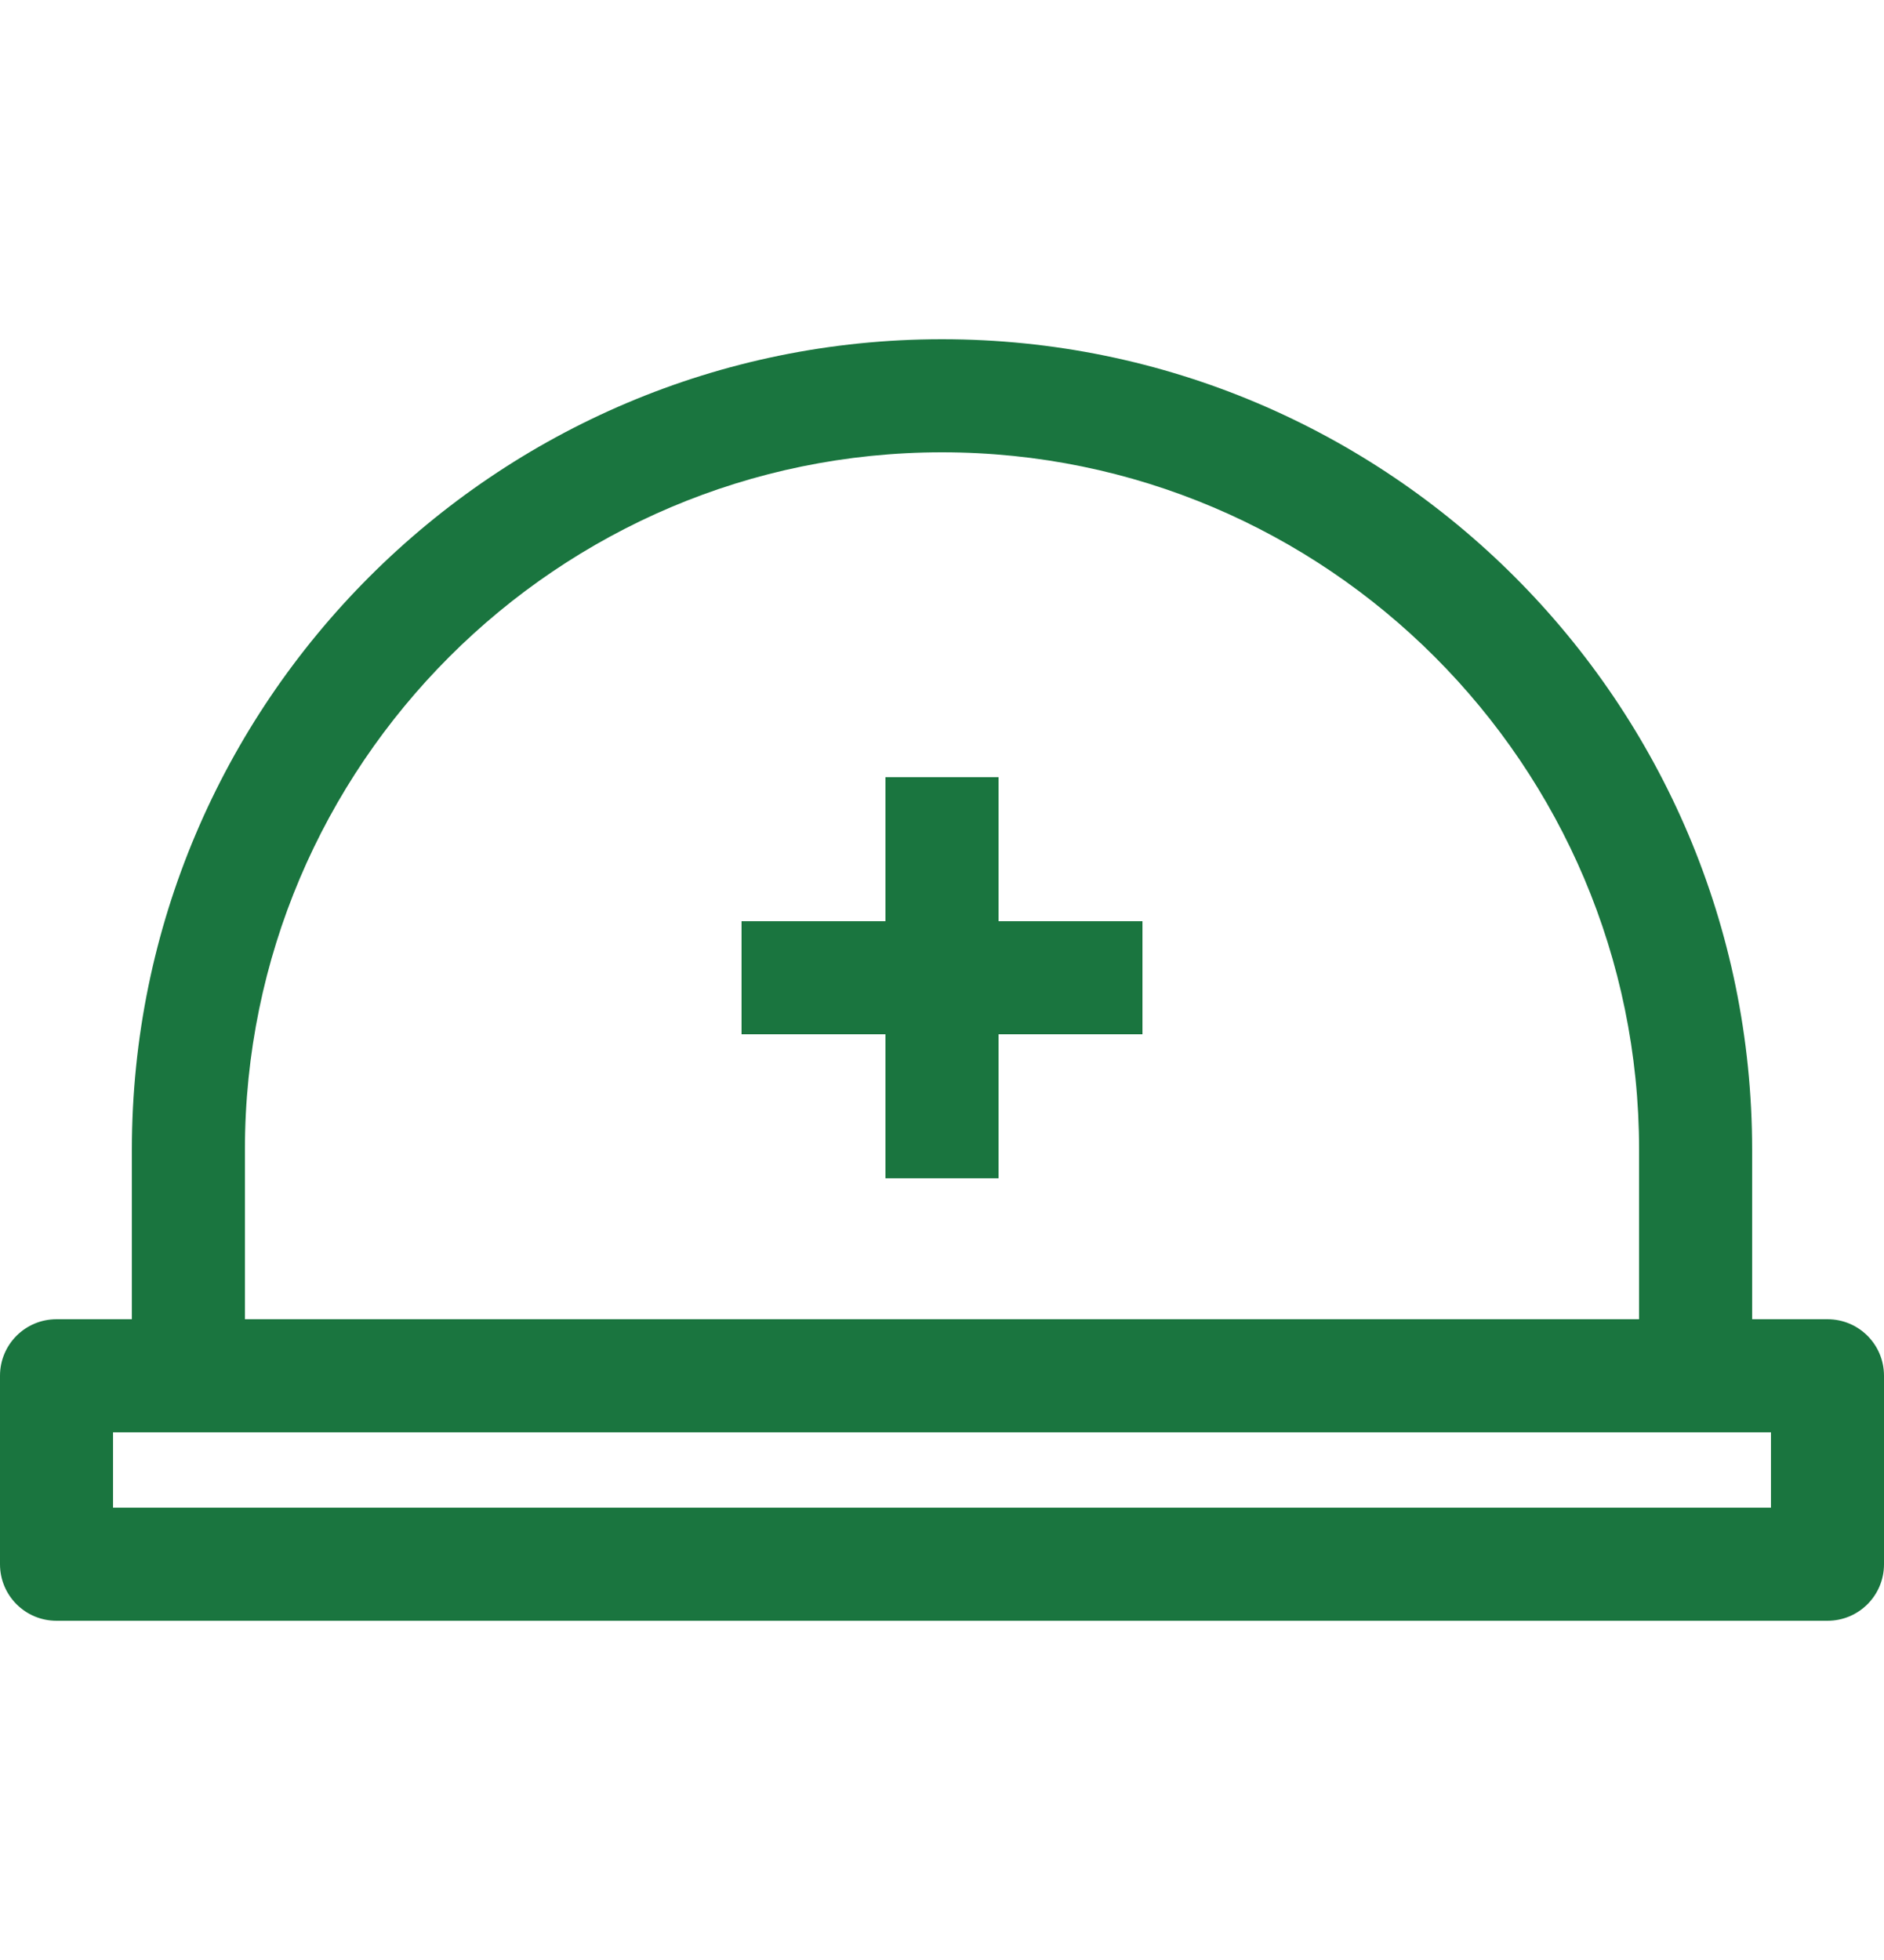
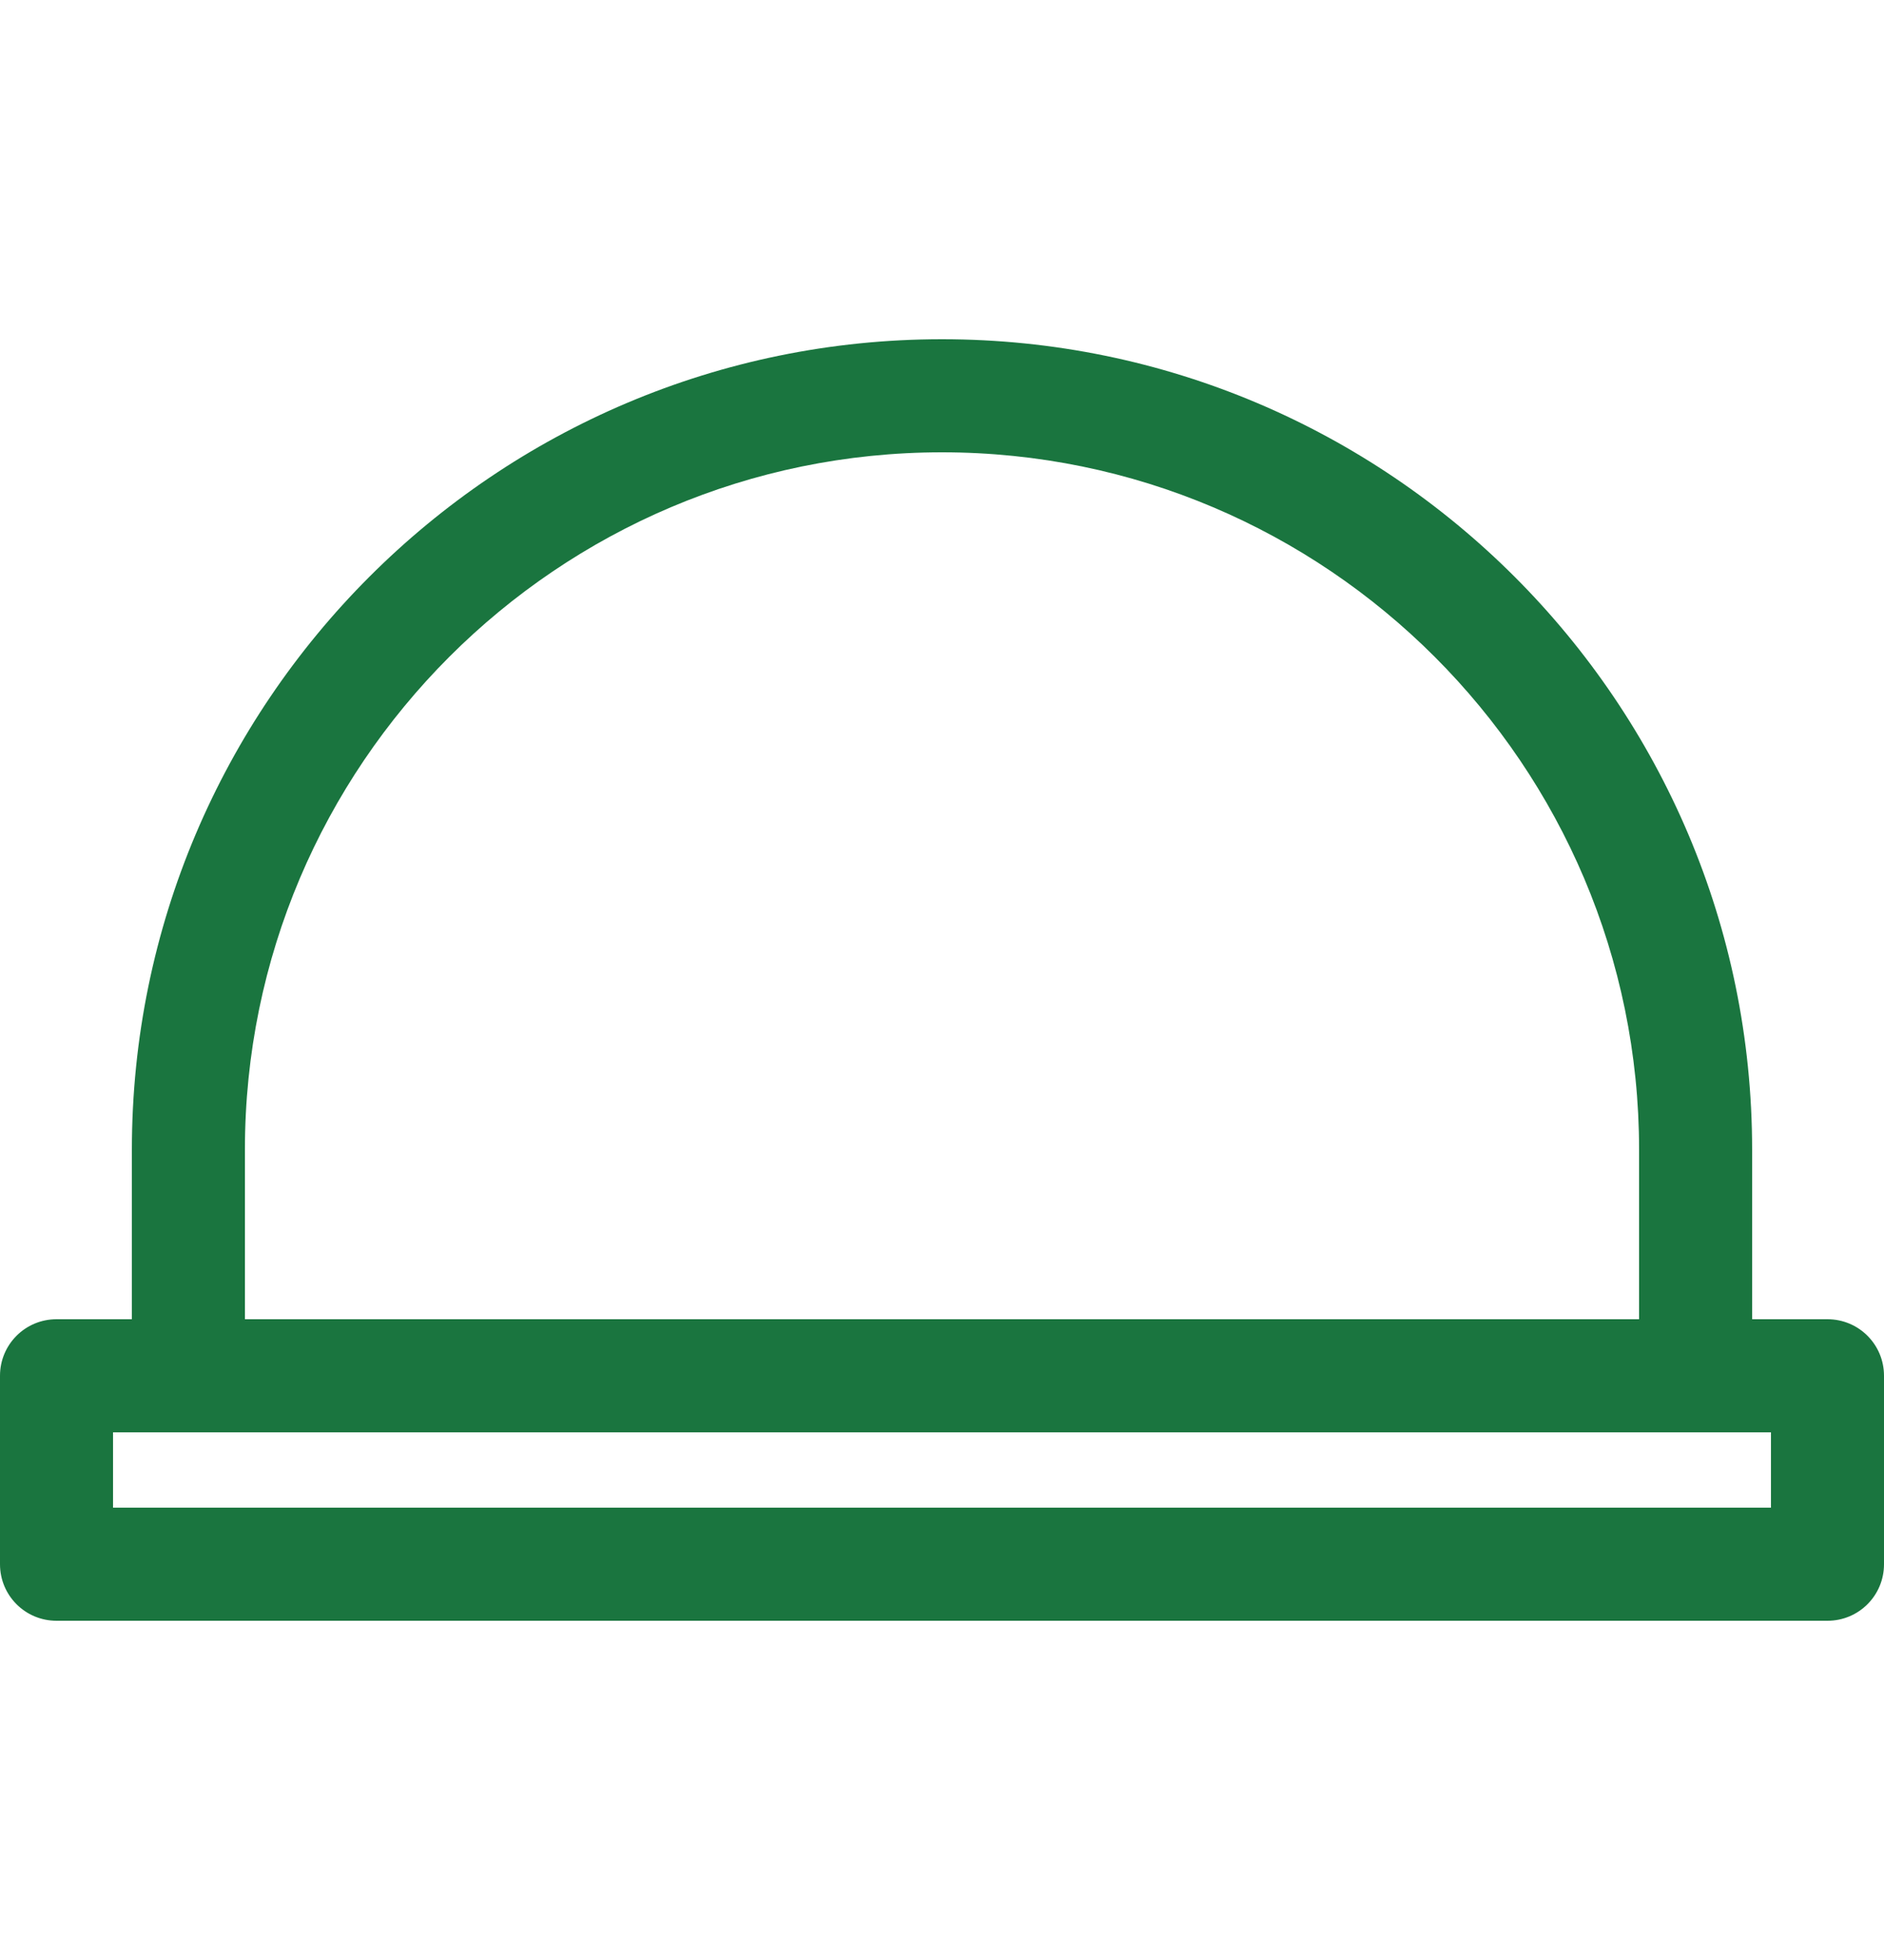
<svg xmlns="http://www.w3.org/2000/svg" fill="none" height="26" viewBox="0 0 25 26" width="25">
  <g fill="#1a753f">
-     <path d="m13.25 10.31h-1.5v1.91h-1.91v1.5h1.91v1.91h1.5v-1.91h1.91v-1.5h-1.91z" />
    <path d="m24.25 17.5h-1v-2.25c0-5.93-4.82-10.75-10.75-10.75s-10.75 4.82-10.75 10.75v2.25h-1c-.415 0-.75.335-.75.75v2.5c0 .415.335.75.75.75h23.5c.415 0 .75-.335.75-.75v-2.5c0-.415-.335-.75-.75-.75zm-21-2.25c0-5.1 4.15-9.25 9.25-9.25s9.25 4.15 9.25 9.25v2.25h-18.5zm20.25 4.75h-22v-1h22z" />
  </g>
</svg>